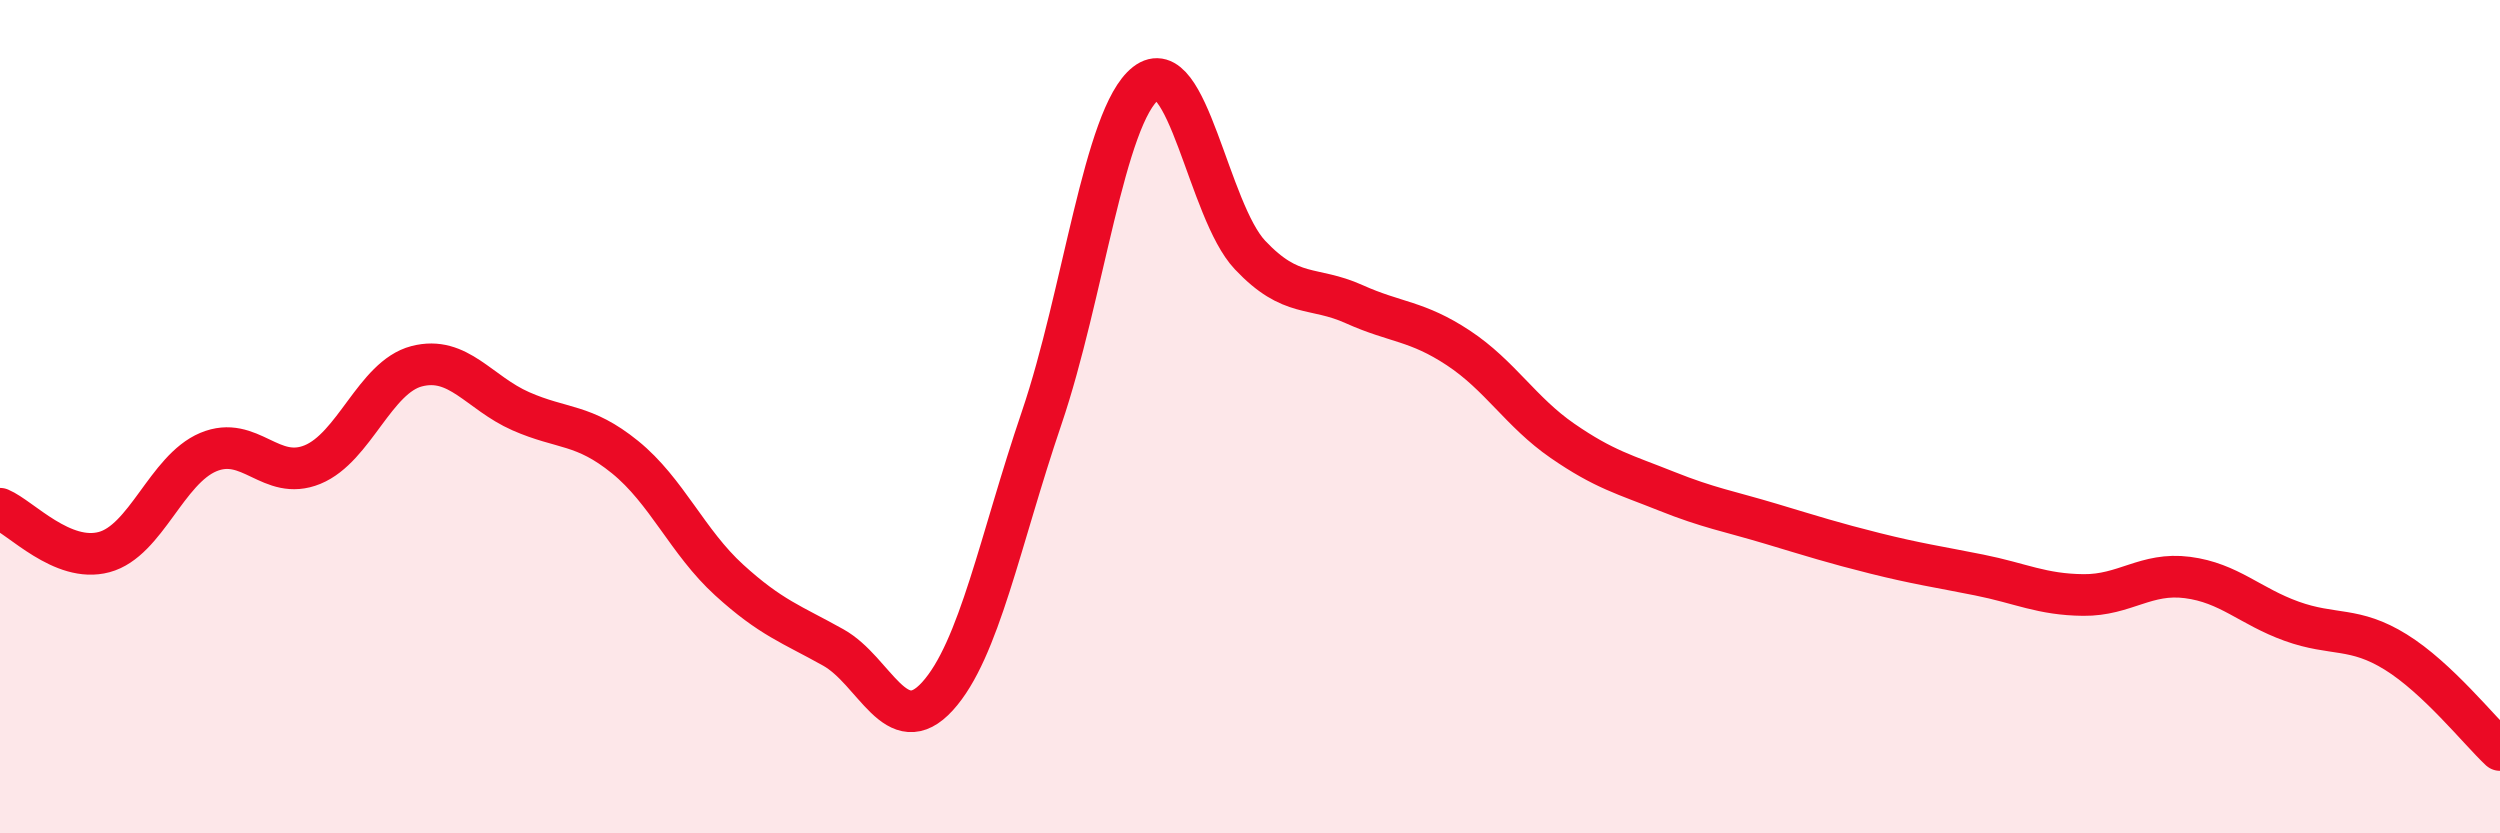
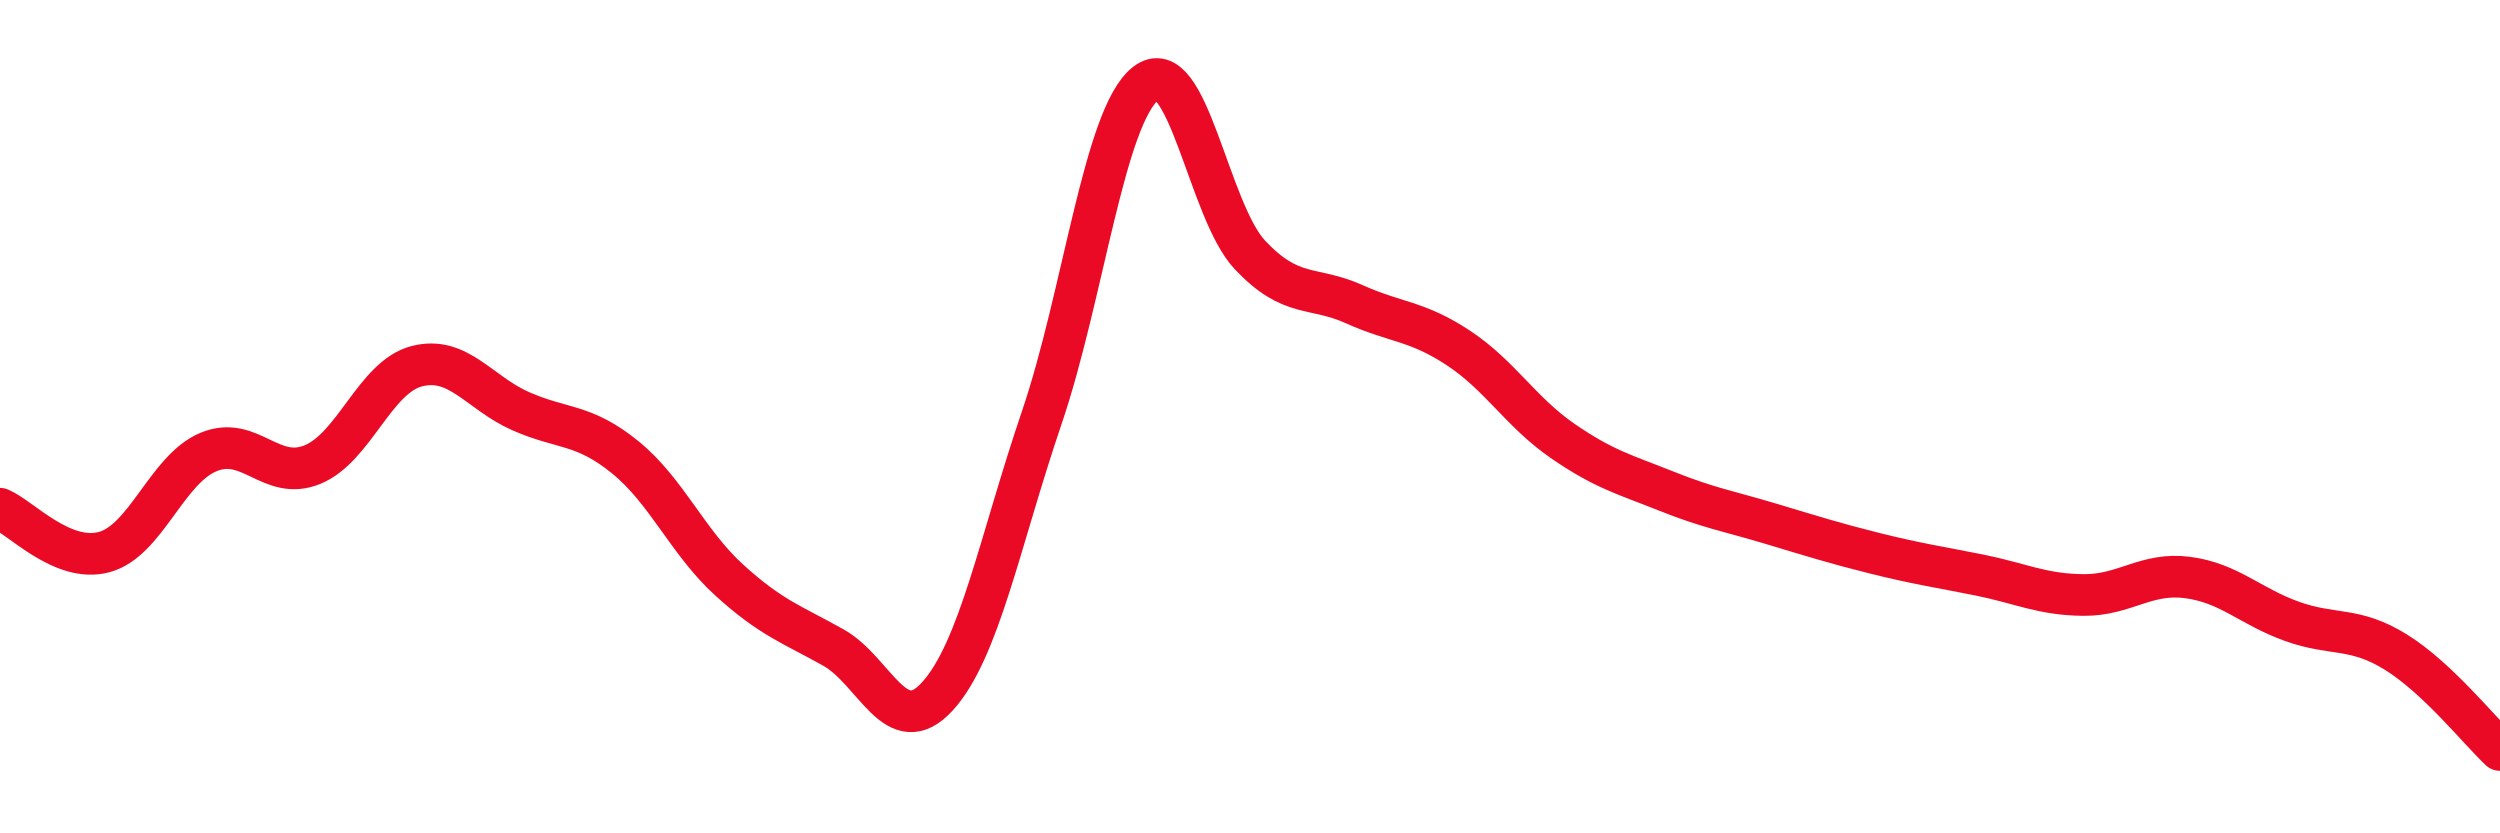
<svg xmlns="http://www.w3.org/2000/svg" width="60" height="20" viewBox="0 0 60 20">
-   <path d="M 0,12.21 C 0.5,12.42 1.5,13.52 2.5,13.25 C 3.5,12.98 4,11.27 5,10.85 C 6,10.43 6.5,11.56 7.5,11.15 C 8.5,10.74 9,9.05 10,8.79 C 11,8.53 11.5,9.43 12.5,9.87 C 13.5,10.31 14,10.16 15,10.97 C 16,11.78 16.5,13.01 17.5,13.92 C 18.5,14.83 19,14.98 20,15.54 C 21,16.1 21.5,17.81 22.5,16.71 C 23.5,15.61 24,12.97 25,10.03 C 26,7.09 26.5,2.78 27.5,2 C 28.5,1.22 29,5.06 30,6.12 C 31,7.18 31.5,6.85 32.5,7.3 C 33.5,7.75 34,7.69 35,8.35 C 36,9.01 36.5,9.89 37.5,10.58 C 38.5,11.27 39,11.39 40,11.79 C 41,12.19 41.5,12.27 42.5,12.57 C 43.5,12.87 44,13.03 45,13.28 C 46,13.53 46.5,13.6 47.5,13.8 C 48.5,14 49,14.27 50,14.28 C 51,14.29 51.5,13.73 52.5,13.86 C 53.5,13.99 54,14.55 55,14.91 C 56,15.27 56.5,15.03 57.5,15.65 C 58.5,16.27 59.5,17.53 60,18L60 20L0 20Z" fill="#EB0A25" opacity="0.1" stroke-linecap="round" stroke-linejoin="round" />
  <path d="M 0,12.21 C 0.5,12.42 1.5,13.52 2.5,13.25 C 3.5,12.98 4,11.27 5,10.85 C 6,10.43 6.5,11.56 7.5,11.15 C 8.5,10.74 9,9.05 10,8.79 C 11,8.53 11.5,9.43 12.5,9.87 C 13.5,10.31 14,10.16 15,10.97 C 16,11.78 16.5,13.01 17.5,13.92 C 18.5,14.83 19,14.98 20,15.54 C 21,16.1 21.5,17.81 22.5,16.71 C 23.5,15.61 24,12.97 25,10.03 C 26,7.09 26.5,2.78 27.5,2 C 28.5,1.22 29,5.06 30,6.12 C 31,7.18 31.5,6.85 32.5,7.3 C 33.5,7.75 34,7.69 35,8.35 C 36,9.01 36.5,9.89 37.5,10.58 C 38.5,11.27 39,11.39 40,11.79 C 41,12.19 41.5,12.27 42.5,12.57 C 43.5,12.87 44,13.03 45,13.28 C 46,13.53 46.5,13.6 47.5,13.8 C 48.5,14 49,14.27 50,14.28 C 51,14.29 51.5,13.73 52.5,13.86 C 53.5,13.99 54,14.55 55,14.91 C 56,15.27 56.5,15.03 57.5,15.65 C 58.5,16.27 59.5,17.53 60,18" stroke="#EB0A25" stroke-width="1" fill="none" stroke-linecap="round" stroke-linejoin="round" />
</svg>